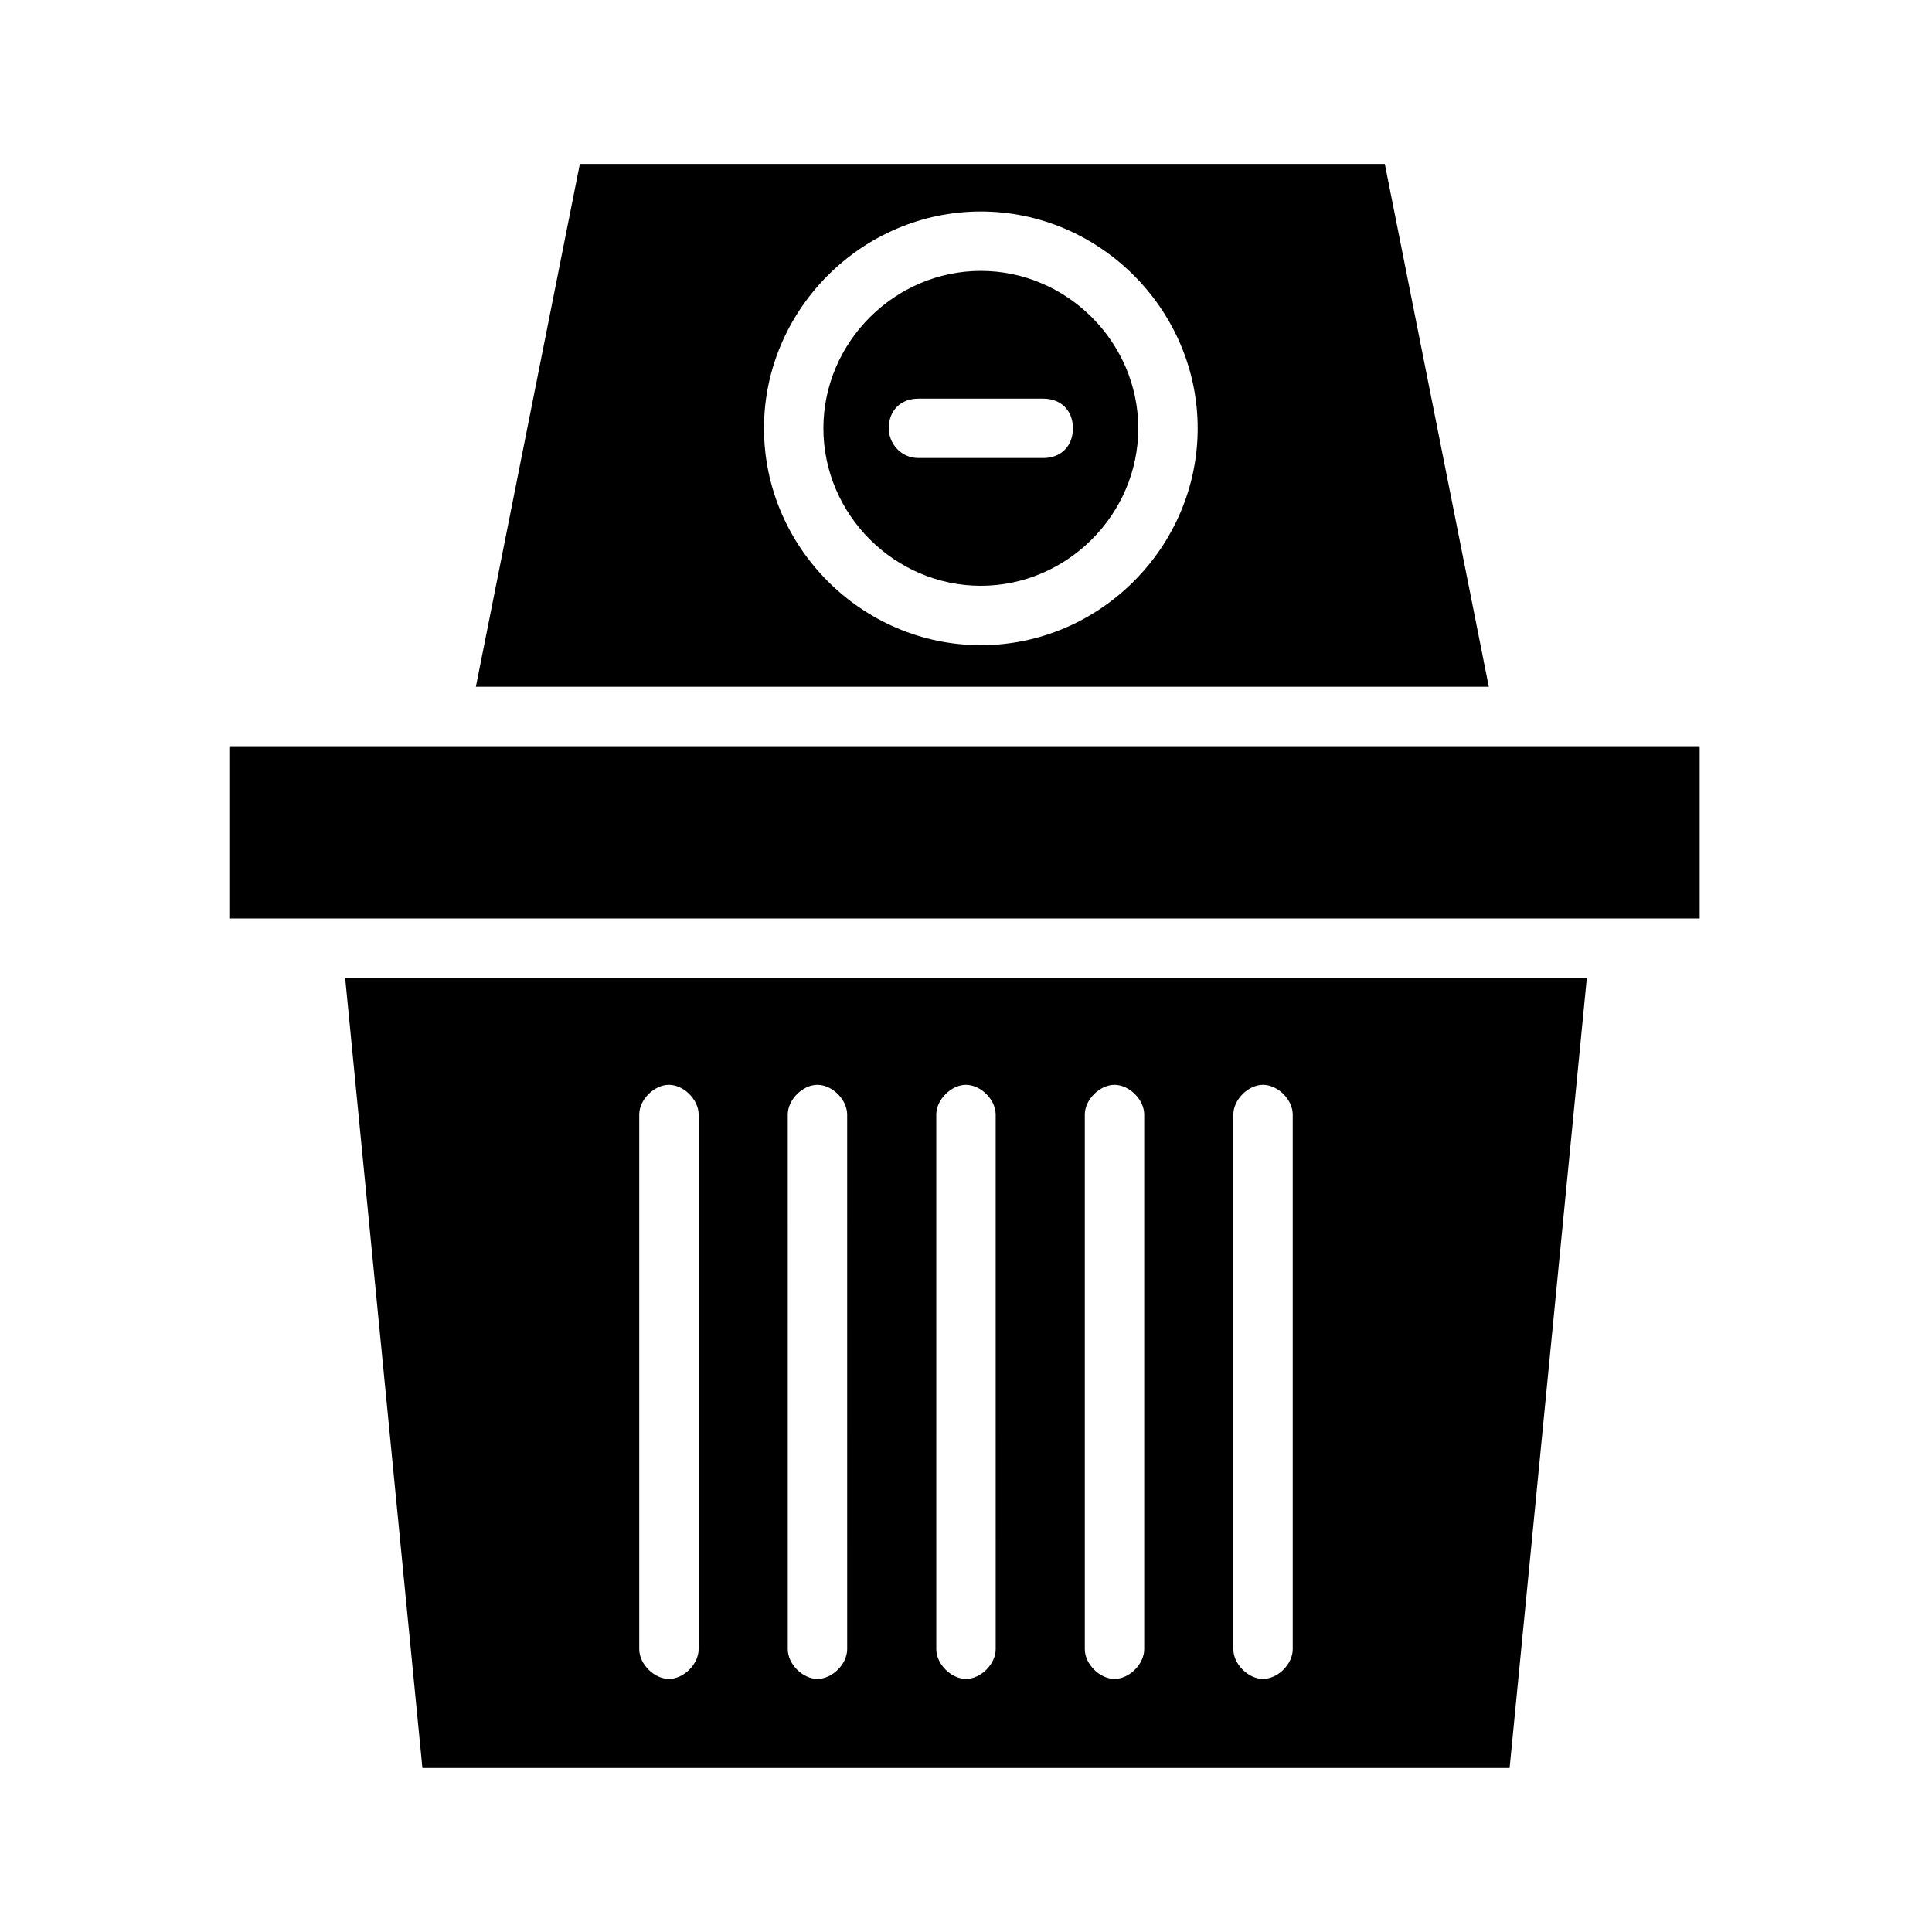
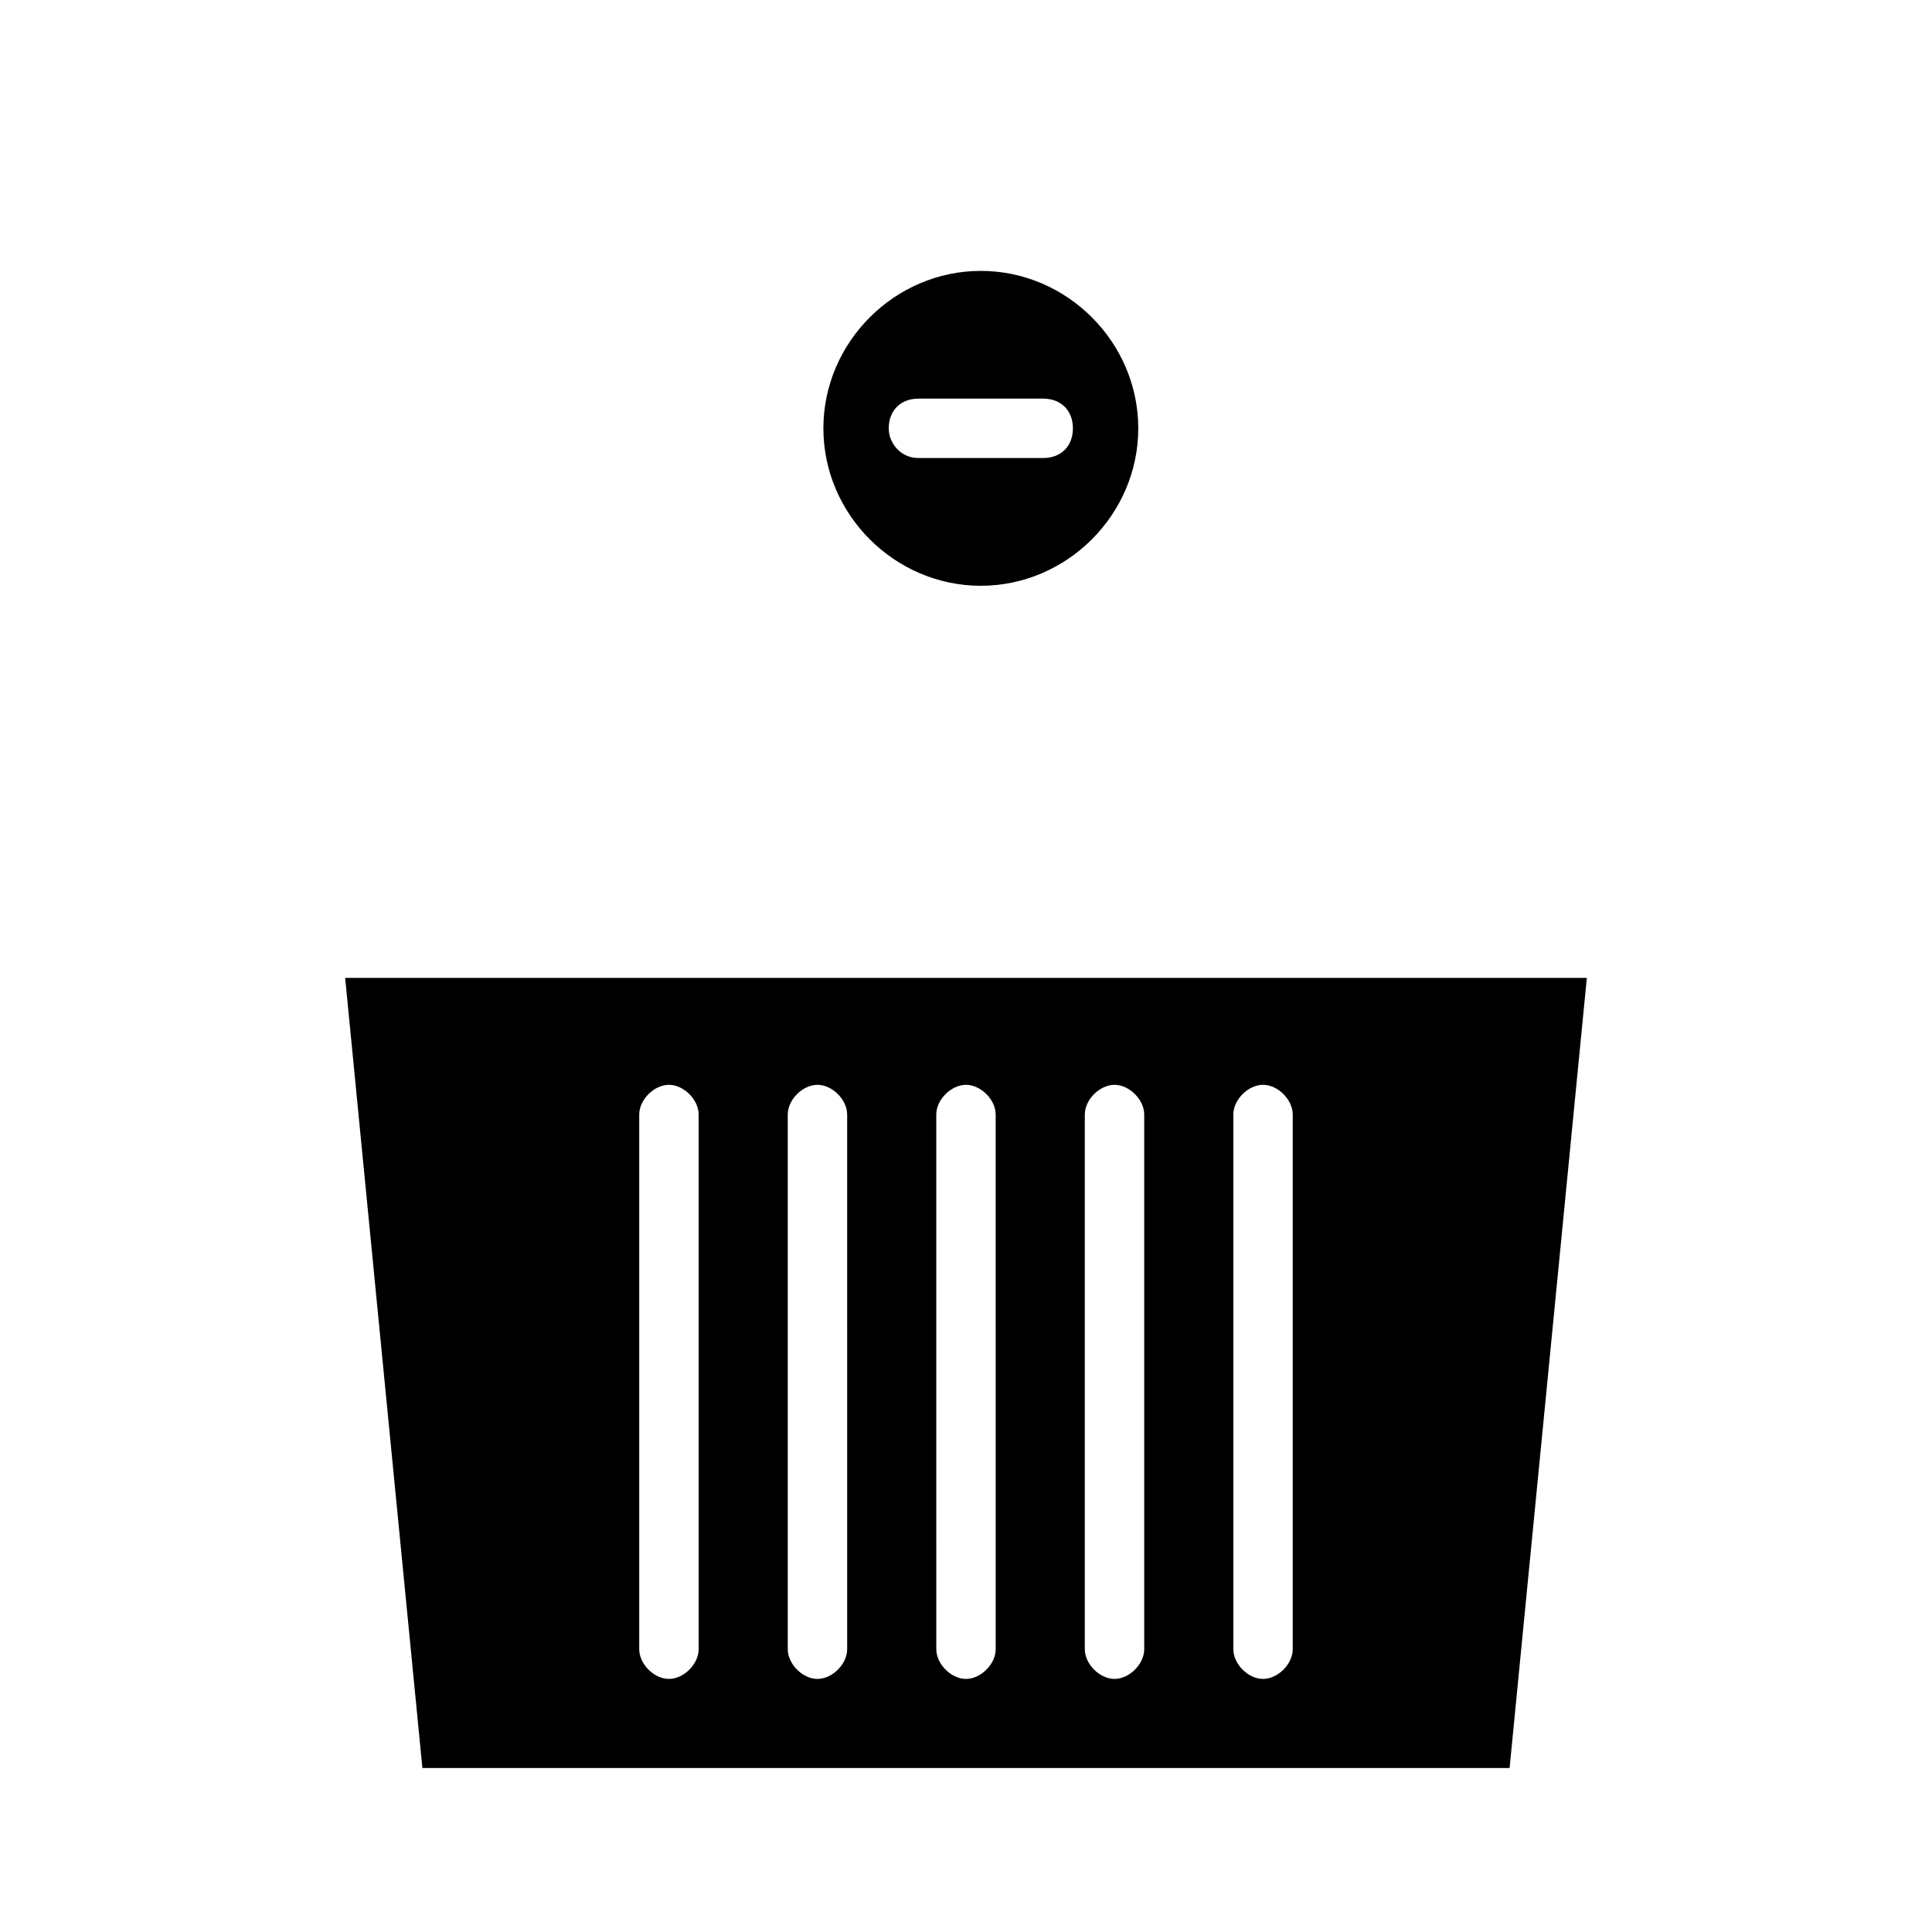
<svg xmlns="http://www.w3.org/2000/svg" fill="#000000" width="800px" height="800px" version="1.1" viewBox="144 144 512 512">
  <g>
-     <path d="m510.99 187.45h-213.33l-27.551 138.55h268.44zm-107.06 127.53c-31.488 0-57.465-25.977-57.465-57.465s25.977-57.465 57.465-57.465c31.488 0 57.465 25.977 57.465 57.465s-25.977 57.465-57.465 57.465z" />
    <path d="m403.93 215.79c-22.828 0-41.723 18.895-41.723 41.723s18.895 41.723 41.723 41.723 41.723-18.895 41.723-41.723-18.895-41.723-41.723-41.723zm16.531 49.594h-33.062c-4.723 0-7.871-3.938-7.871-7.871 0-4.723 3.148-7.871 7.871-7.871h33.062c4.723 0 7.871 3.148 7.871 7.871s-3.148 7.871-7.871 7.871z" />
    <path d="m235.47 403.15 20.469 209.39h288.12l20.469-209.39zm93.676 177.91c0 3.938-3.938 7.871-7.871 7.871-3.938 0-7.871-3.938-7.871-7.871v-141.7c0-3.938 3.938-7.871 7.871-7.871 3.938 0 7.871 3.938 7.871 7.871zm39.363 0c0 3.938-3.938 7.871-7.871 7.871-3.938 0-7.871-3.938-7.871-7.871l-0.004-141.7c0-3.938 3.938-7.871 7.871-7.871 3.938 0 7.871 3.938 7.871 7.871zm39.359 0c0 3.938-3.938 7.871-7.871 7.871-3.938 0-7.871-3.938-7.871-7.871l-0.004-141.7c0-3.938 3.938-7.871 7.871-7.871 3.938 0 7.871 3.938 7.871 7.871zm39.359 0c0 3.938-3.938 7.871-7.871 7.871-3.938 0-7.871-3.938-7.871-7.871v-141.7c0-3.938 3.938-7.871 7.871-7.871 3.938 0 7.871 3.938 7.871 7.871zm39.359 0c0 3.938-3.938 7.871-7.871 7.871-3.938 0-7.871-3.938-7.871-7.871v-141.7c0-3.938 3.938-7.871 7.871-7.871 3.938 0 7.871 3.938 7.871 7.871z" />
-     <path d="m204.77 341.75h389.66v45.656h-389.66z" />
+     <path d="m204.77 341.75h389.66h-389.66z" />
  </g>
</svg>